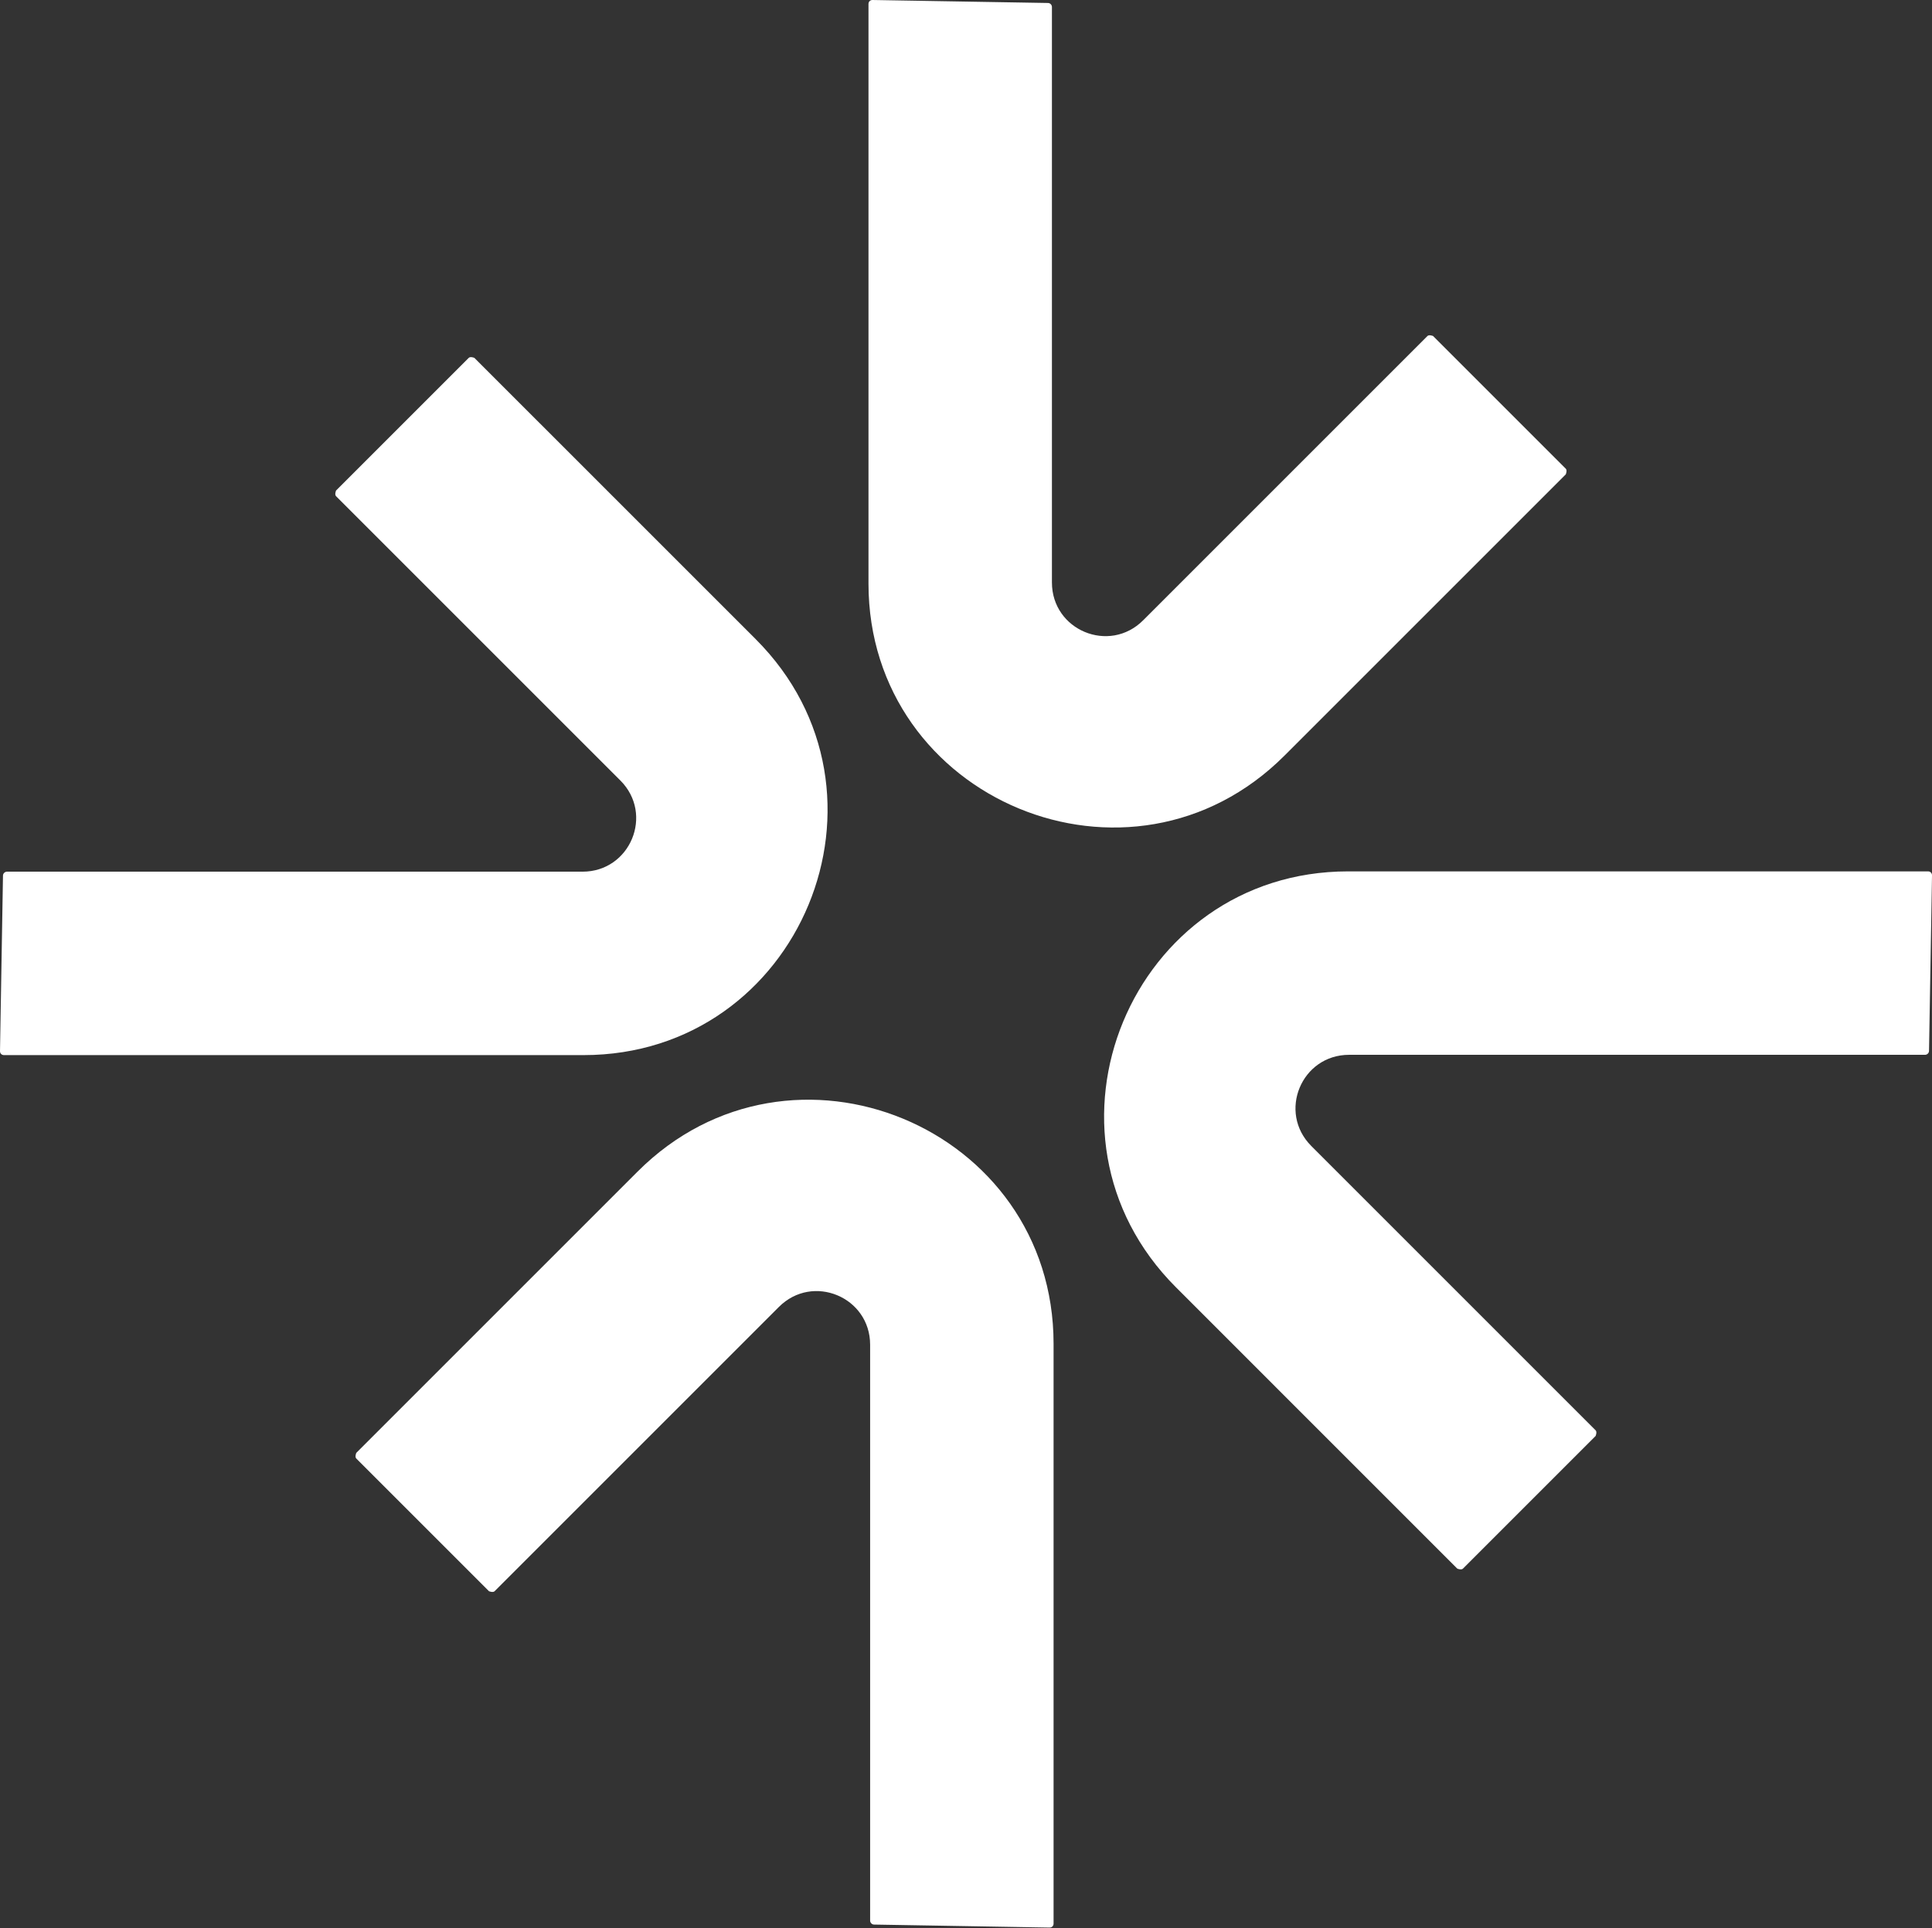
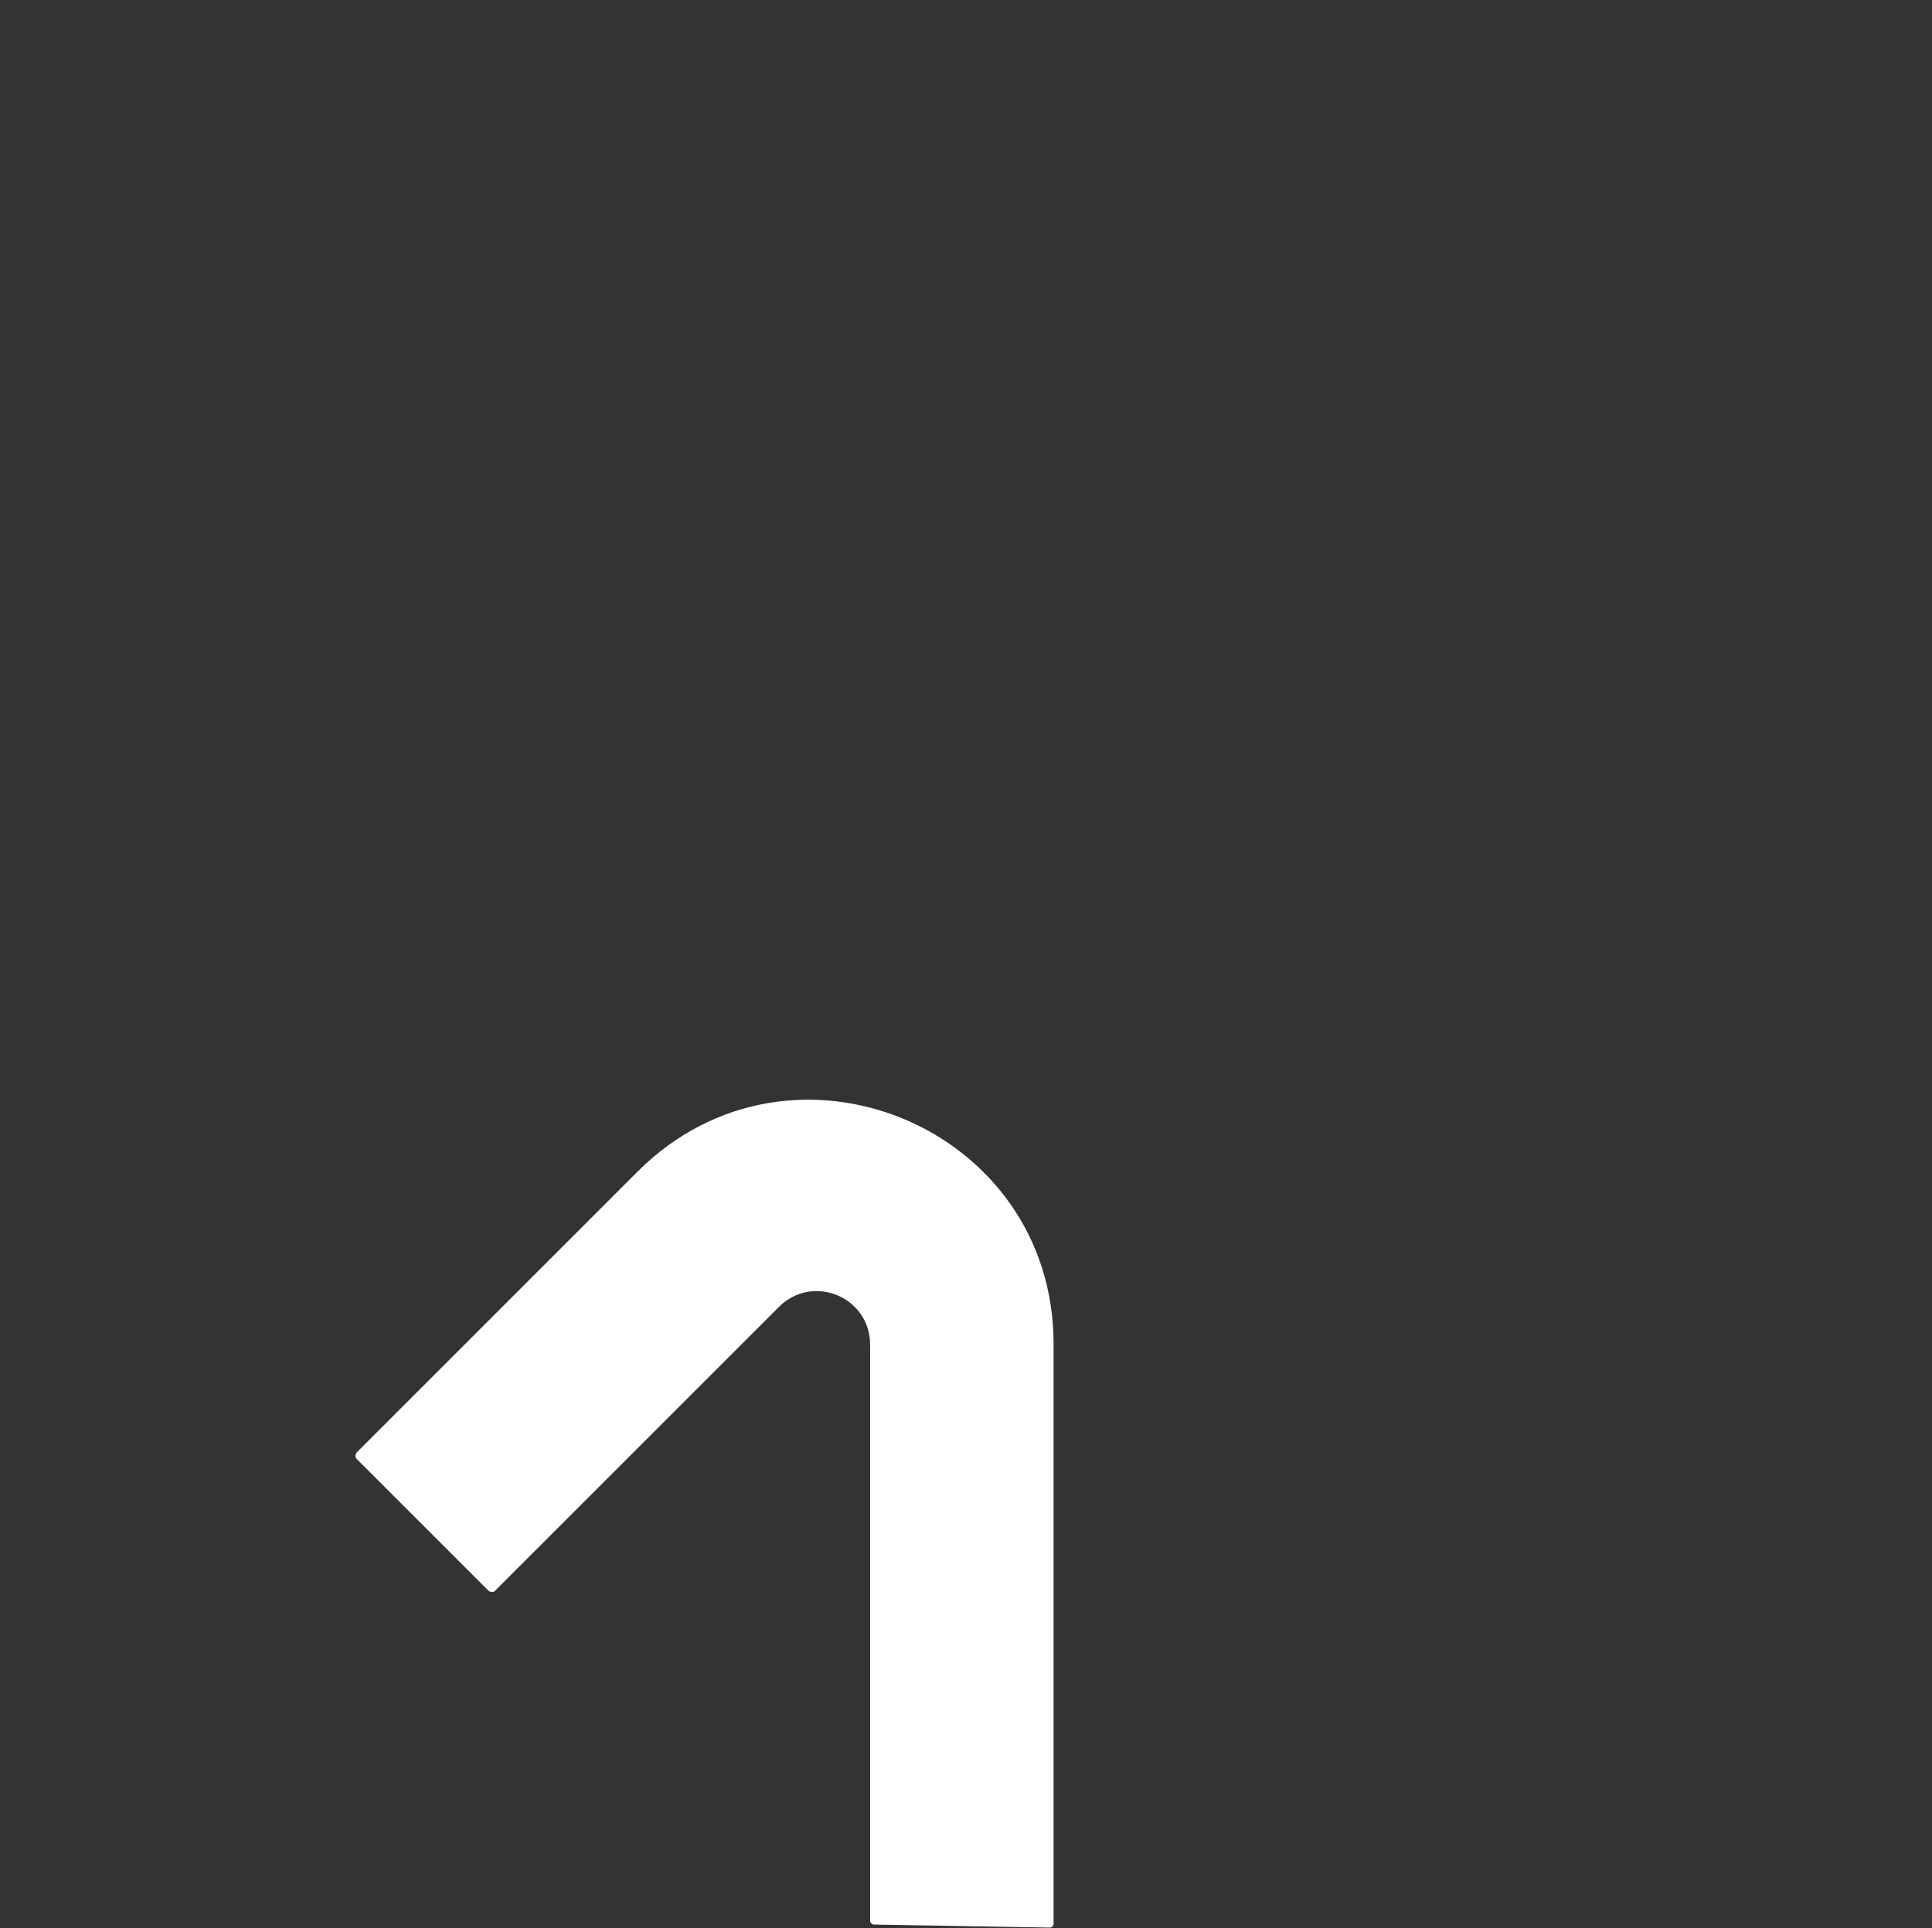
<svg xmlns="http://www.w3.org/2000/svg" width="497" height="496" viewBox="0 0 497 496" fill="none">
  <rect x="0" y="0" width="497" height="496" fill="#333333" stroke="none" />
-   <path d="M223.414 1.024V150.107C223.414 205.917 290.915 233.908 330.426 194.397L402.792 122.031C402.792 122.031 403.218 121.007 402.792 120.581L368.657 86.446C368.657 86.446 367.633 86.019 367.206 86.446L294.073 159.58C285.368 168.284 270.605 162.14 270.605 149.851V1.792C270.605 1.28 270.179 0.768 269.581 0.768L224.438 0C223.841 0 223.414 0.427 223.414 1.024Z" fill="white" />
  <path d="M271.028 494.783V345.7C271.028 289.89 203.527 261.899 164.016 301.41L91.651 373.776C91.651 373.776 91.224 374.8 91.651 375.226L125.785 409.361C125.785 409.361 126.809 409.788 127.236 409.361L200.369 336.228C209.074 327.523 223.837 333.668 223.837 345.956V494.1C223.837 494.612 224.264 495.124 224.861 495.124L270.004 495.892C270.602 495.892 271.028 495.466 271.028 494.868V494.783Z" fill="white" />
-   <path d="M495.892 224.175H346.809C290.999 224.175 263.009 291.677 302.52 331.187L374.885 403.553C374.885 403.553 375.909 403.98 376.336 403.553L410.47 369.418C410.47 369.418 410.897 368.394 410.47 367.968L337.337 294.834C328.633 286.13 334.777 271.366 347.065 271.366H495.21C495.722 271.366 496.234 270.94 496.234 270.342L497.002 225.199C497.002 224.602 496.575 224.175 495.978 224.175H495.892Z" fill="white" />
-   <path d="M1.024 271.443H150.107C205.917 271.443 233.908 203.942 194.397 164.431L122.031 92.066C122.031 92.066 121.007 91.639 120.581 92.066L86.446 126.2C86.446 126.2 86.019 127.224 86.446 127.651L159.58 200.785C168.284 209.489 162.14 224.252 149.851 224.252H1.792C1.28 224.252 0.768 224.679 0.768 225.276L0 270.419C0 271.017 0.427 271.443 1.024 271.443Z" fill="white" />
</svg>